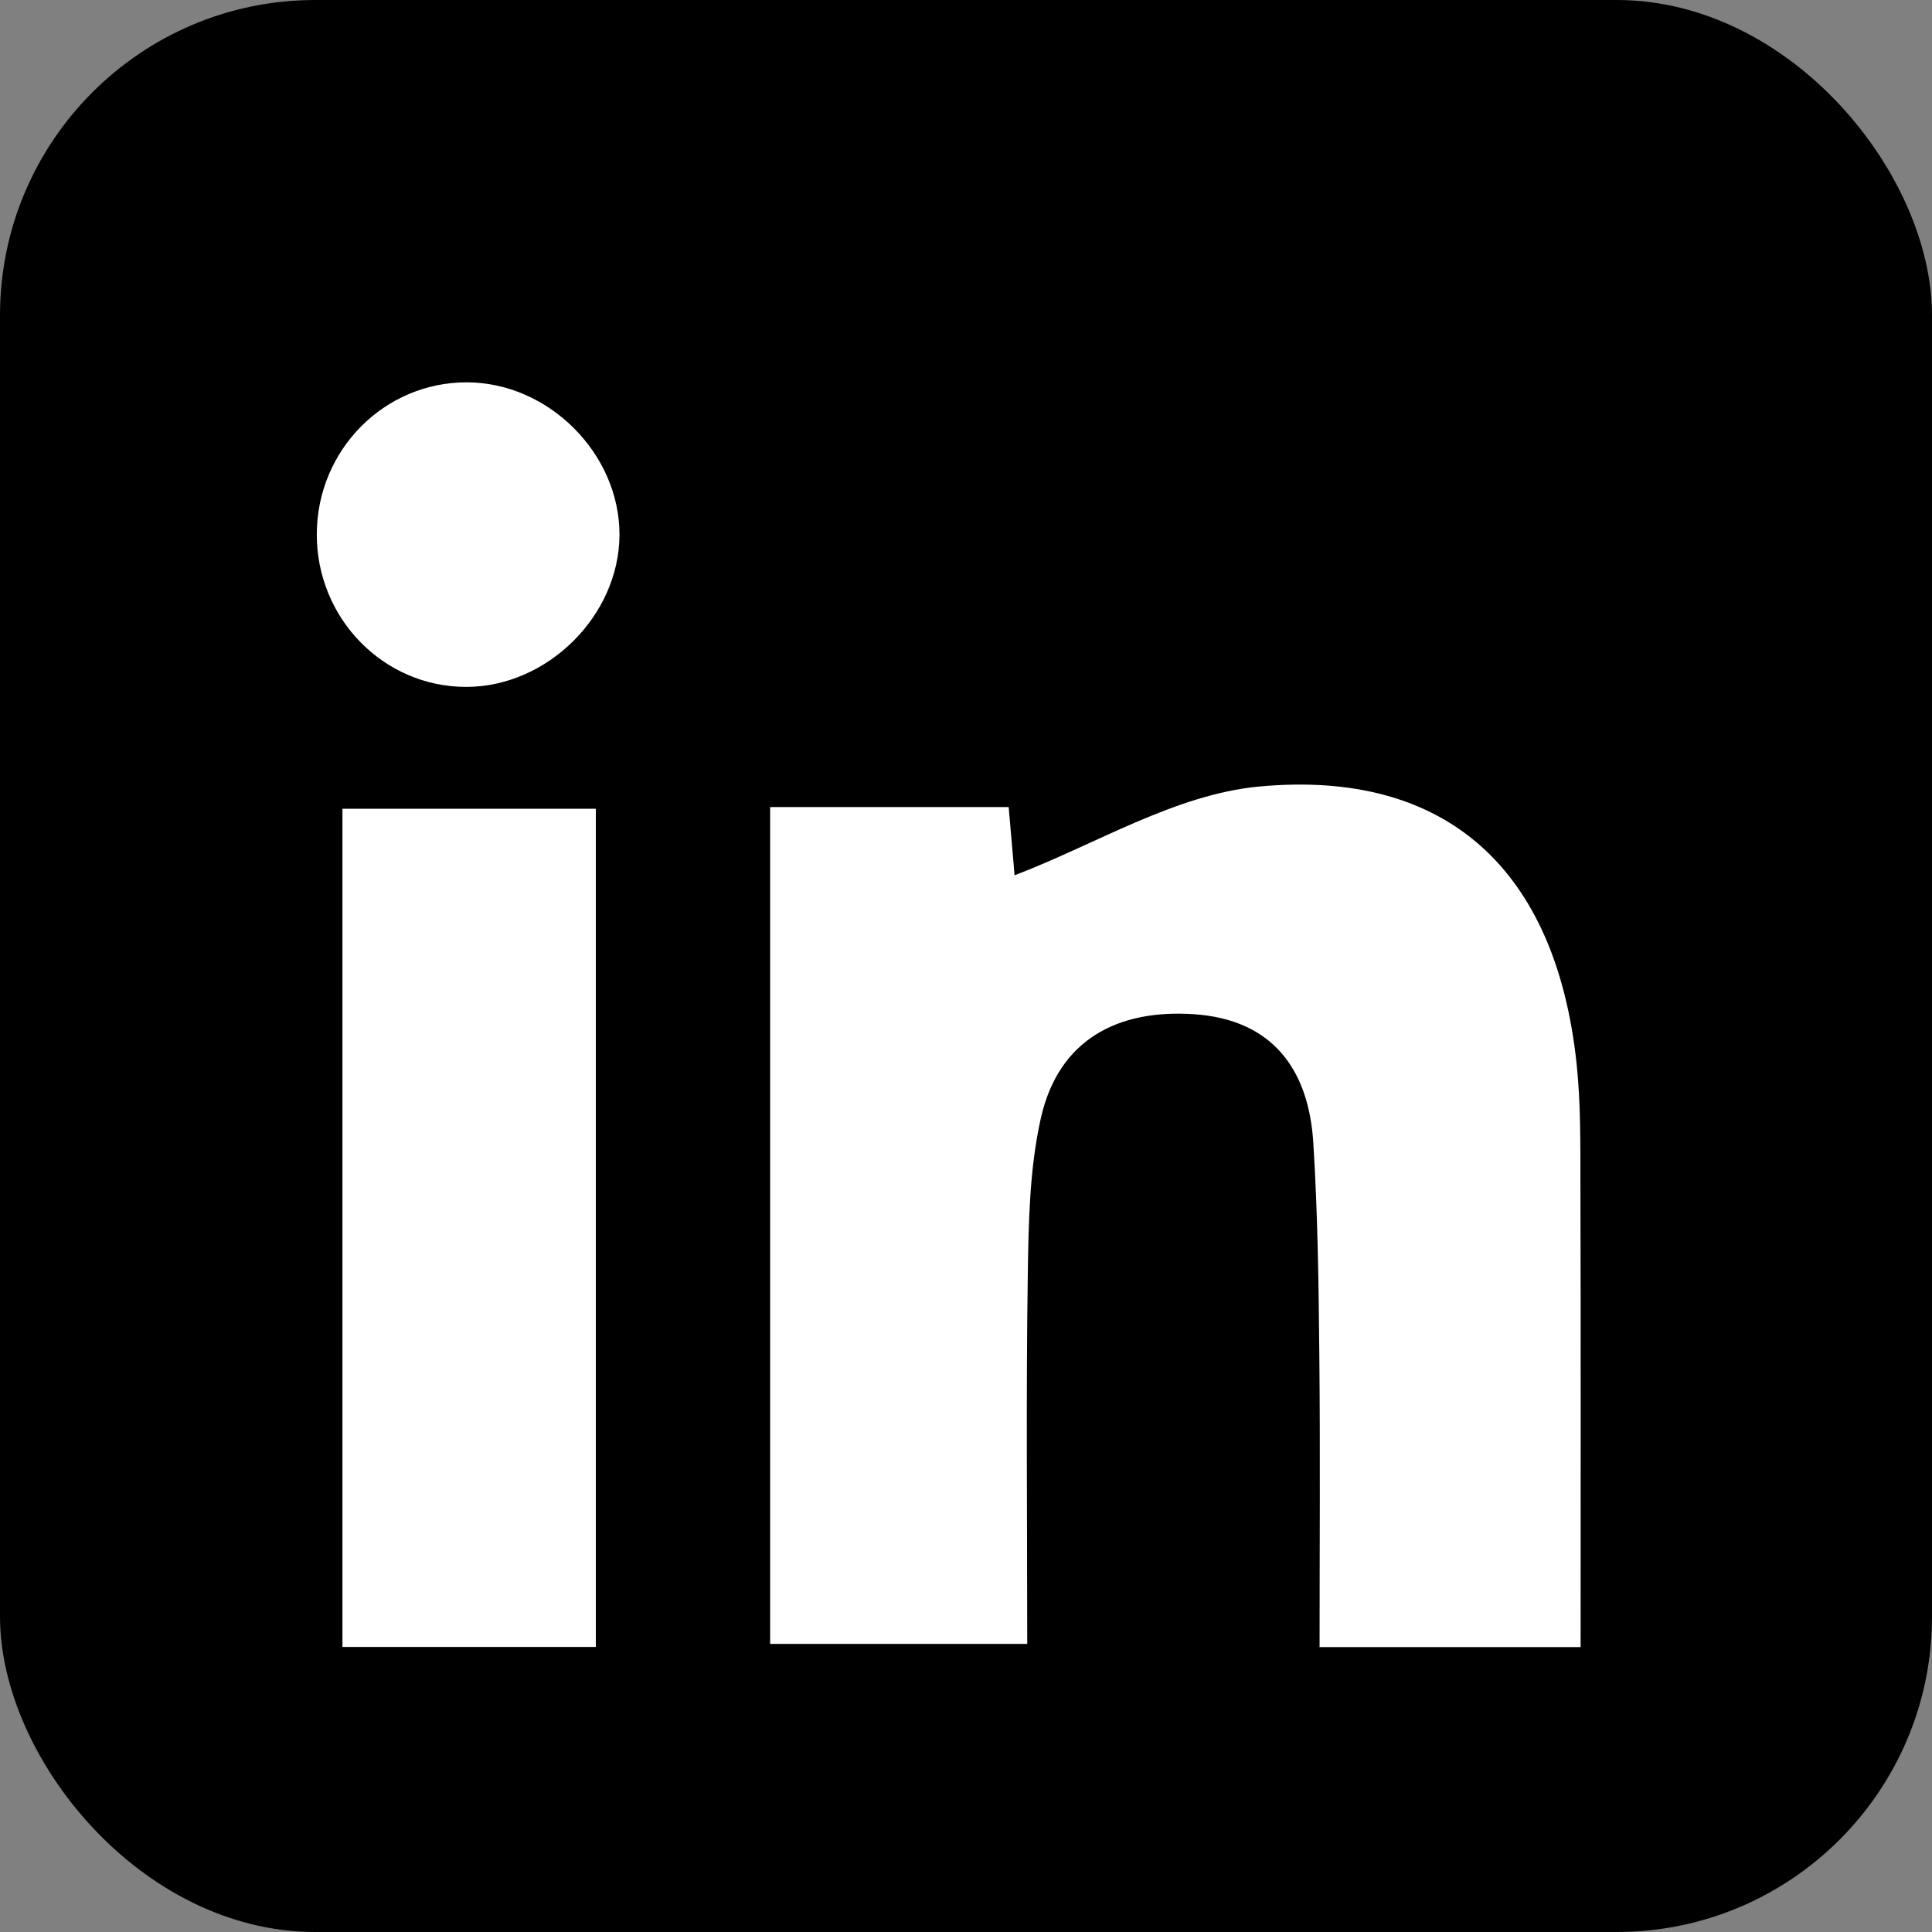
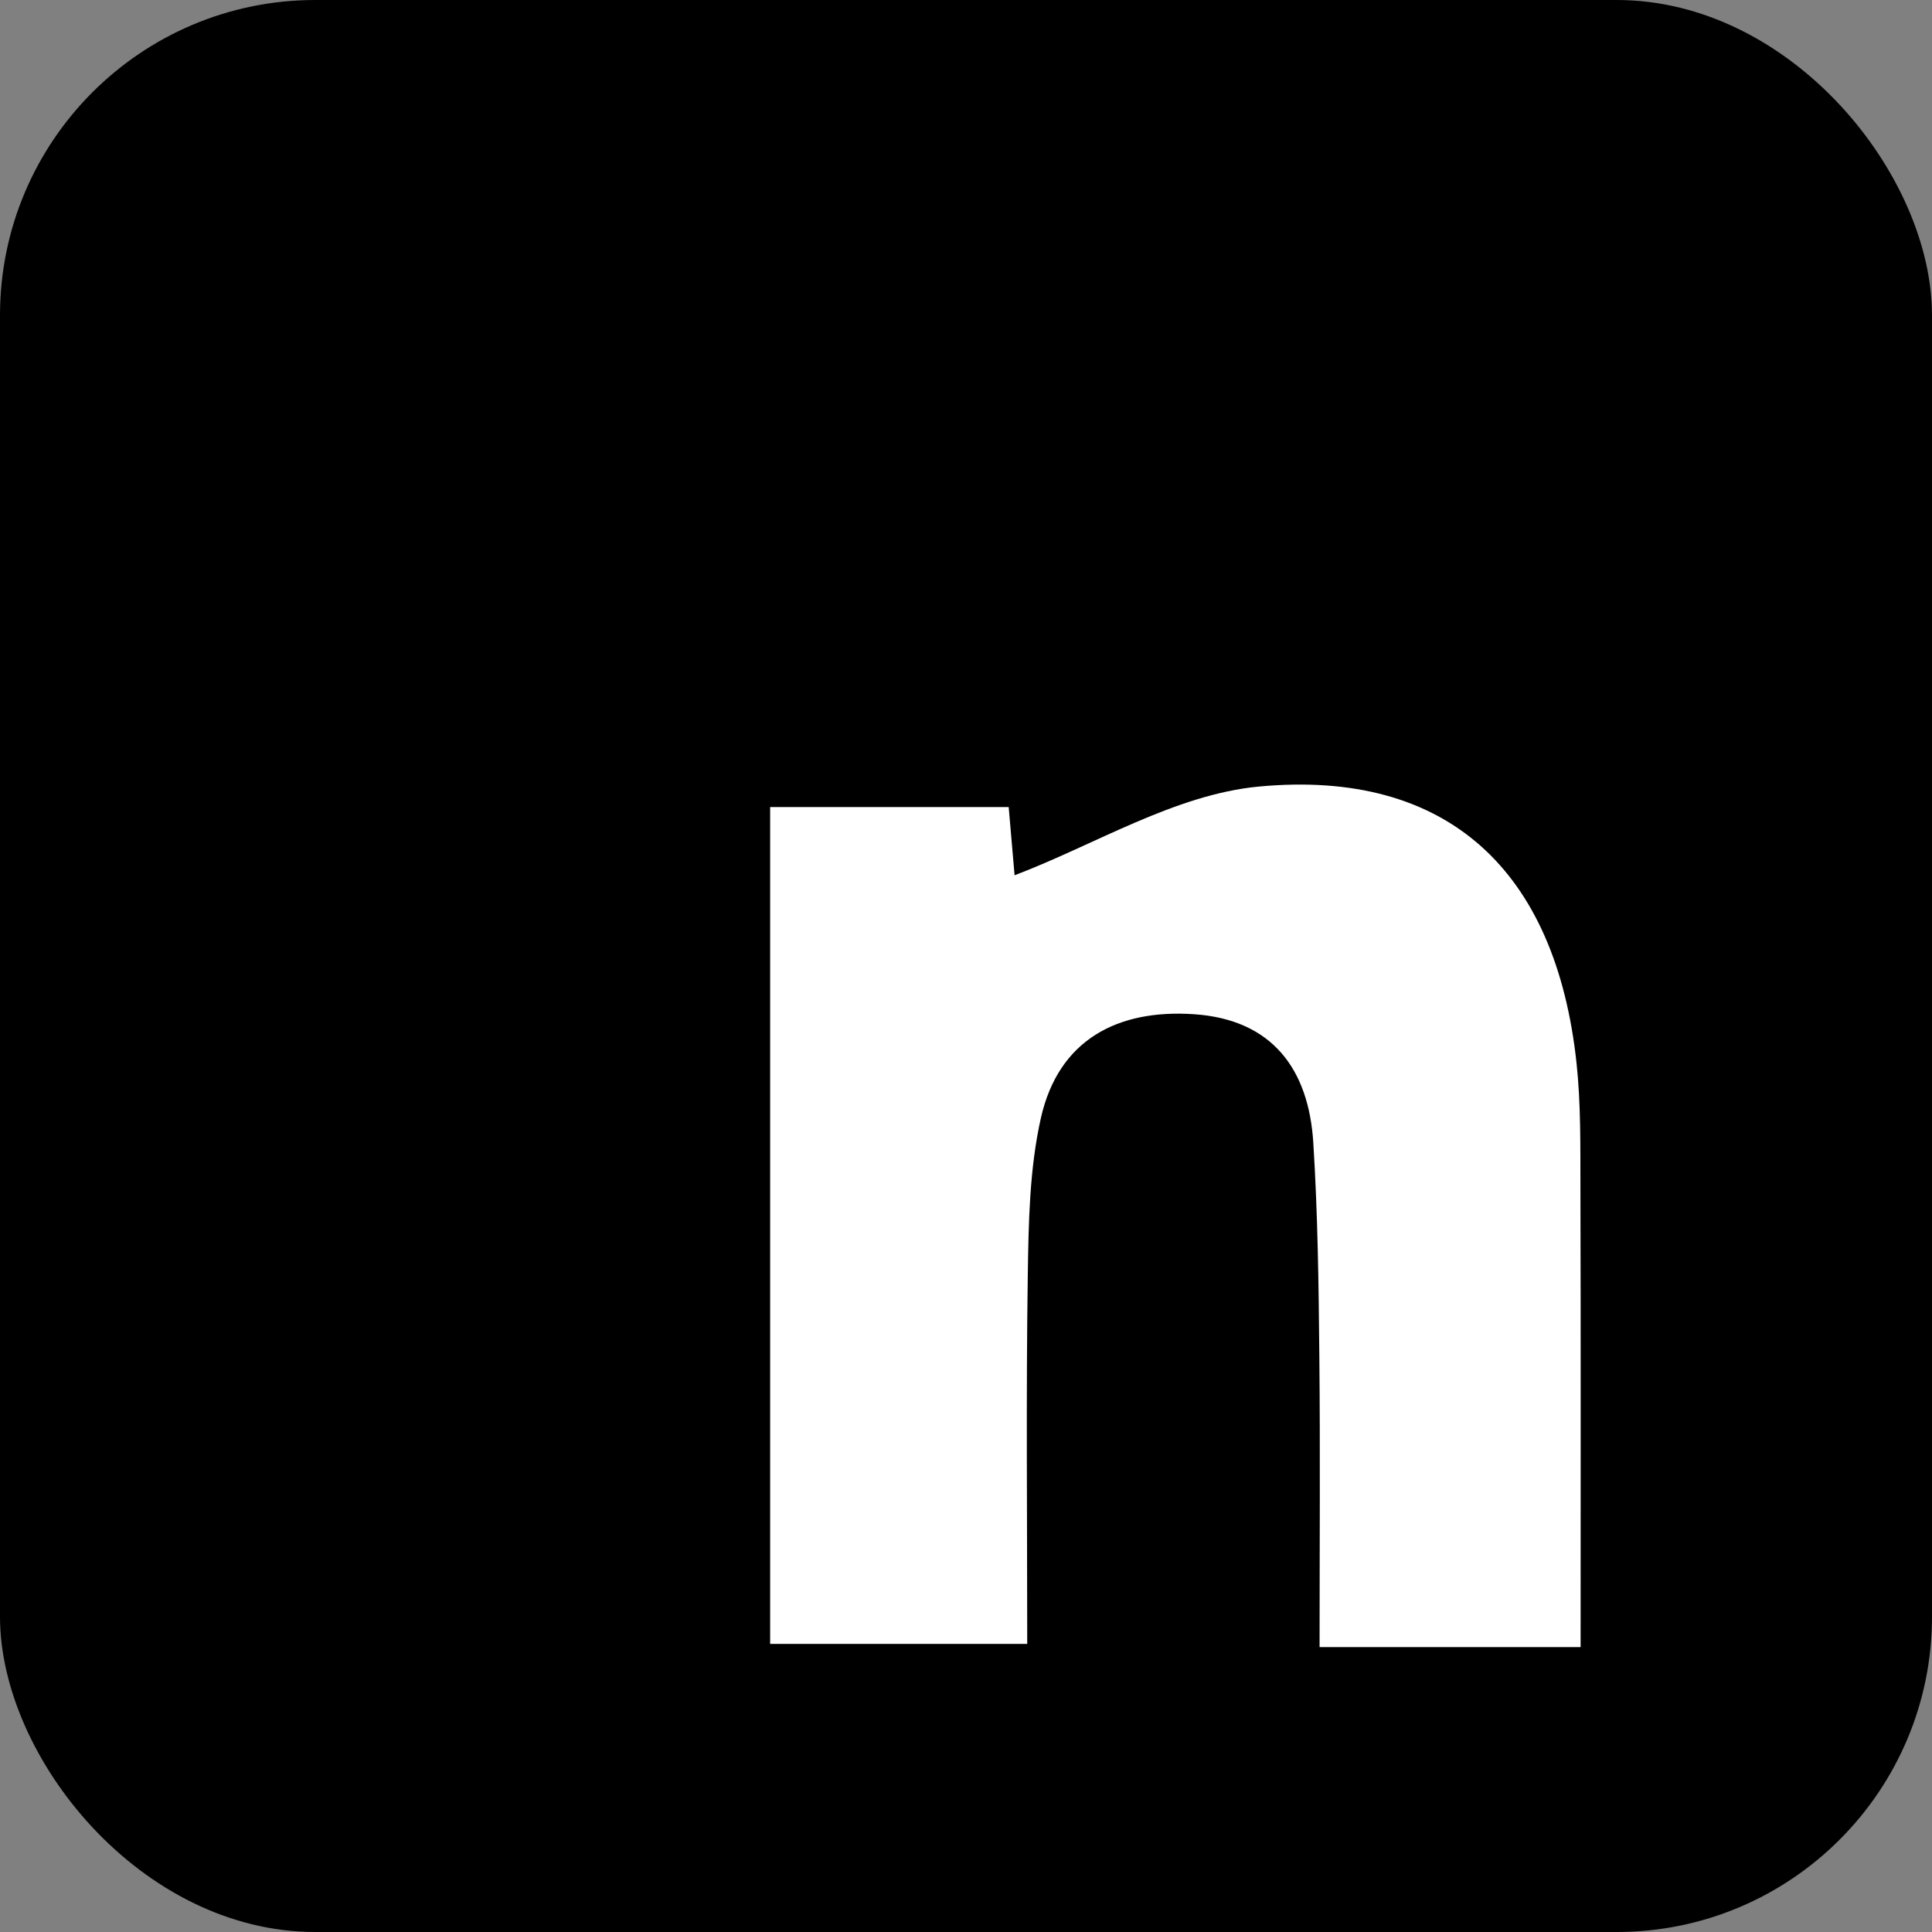
<svg xmlns="http://www.w3.org/2000/svg" id="Layer_1" data-name="Layer 1" viewBox="0 0 317.74 317.74">
  <rect x="0" y="0" width="317.74" height="317.74" fill="#808080" stroke="none" />
  <defs>
    <style> .cls-1 { fill: #fff; } </style>
  </defs>
  <rect width="317.74" height="317.74" rx="51.86" ry="51.86" />
  <g>
    <path class="cls-1" d="M259.97,270.88h-42.95c0-16.22.12-32.11-.04-47.99-.11-11.65-.26-23.31-.99-34.93-.75-12.13-6.76-20.29-19.62-21.16-12.56-.85-22.27,4.19-25.18,17.05-1.89,8.38-2.03,17.26-2.16,25.93-.29,19.84-.09,39.69-.09,60.58h-42.28v-137.63h39.23c.44,5.02.84,9.66.97,11.22,13.22-5.02,26.37-13.29,40.17-14.59,31.11-2.93,48.86,13.89,52.25,45.48.72,6.74.62,13.58.64,20.38.07,24.73.03,49.45.03,75.67Z" />
-     <path class="cls-1" d="M97.99,270.86h-41.67v-137.85h41.67v137.85Z" />
-     <path class="cls-1" d="M101.88,88.01c-.07,13.28-11.89,24.97-25.23,24.96-13.59-.01-24.6-11.29-24.55-25.15.05-13.85,11.14-25.01,24.77-24.94,13.42.07,25.08,11.79,25.01,25.13Z" />
  </g>
</svg>